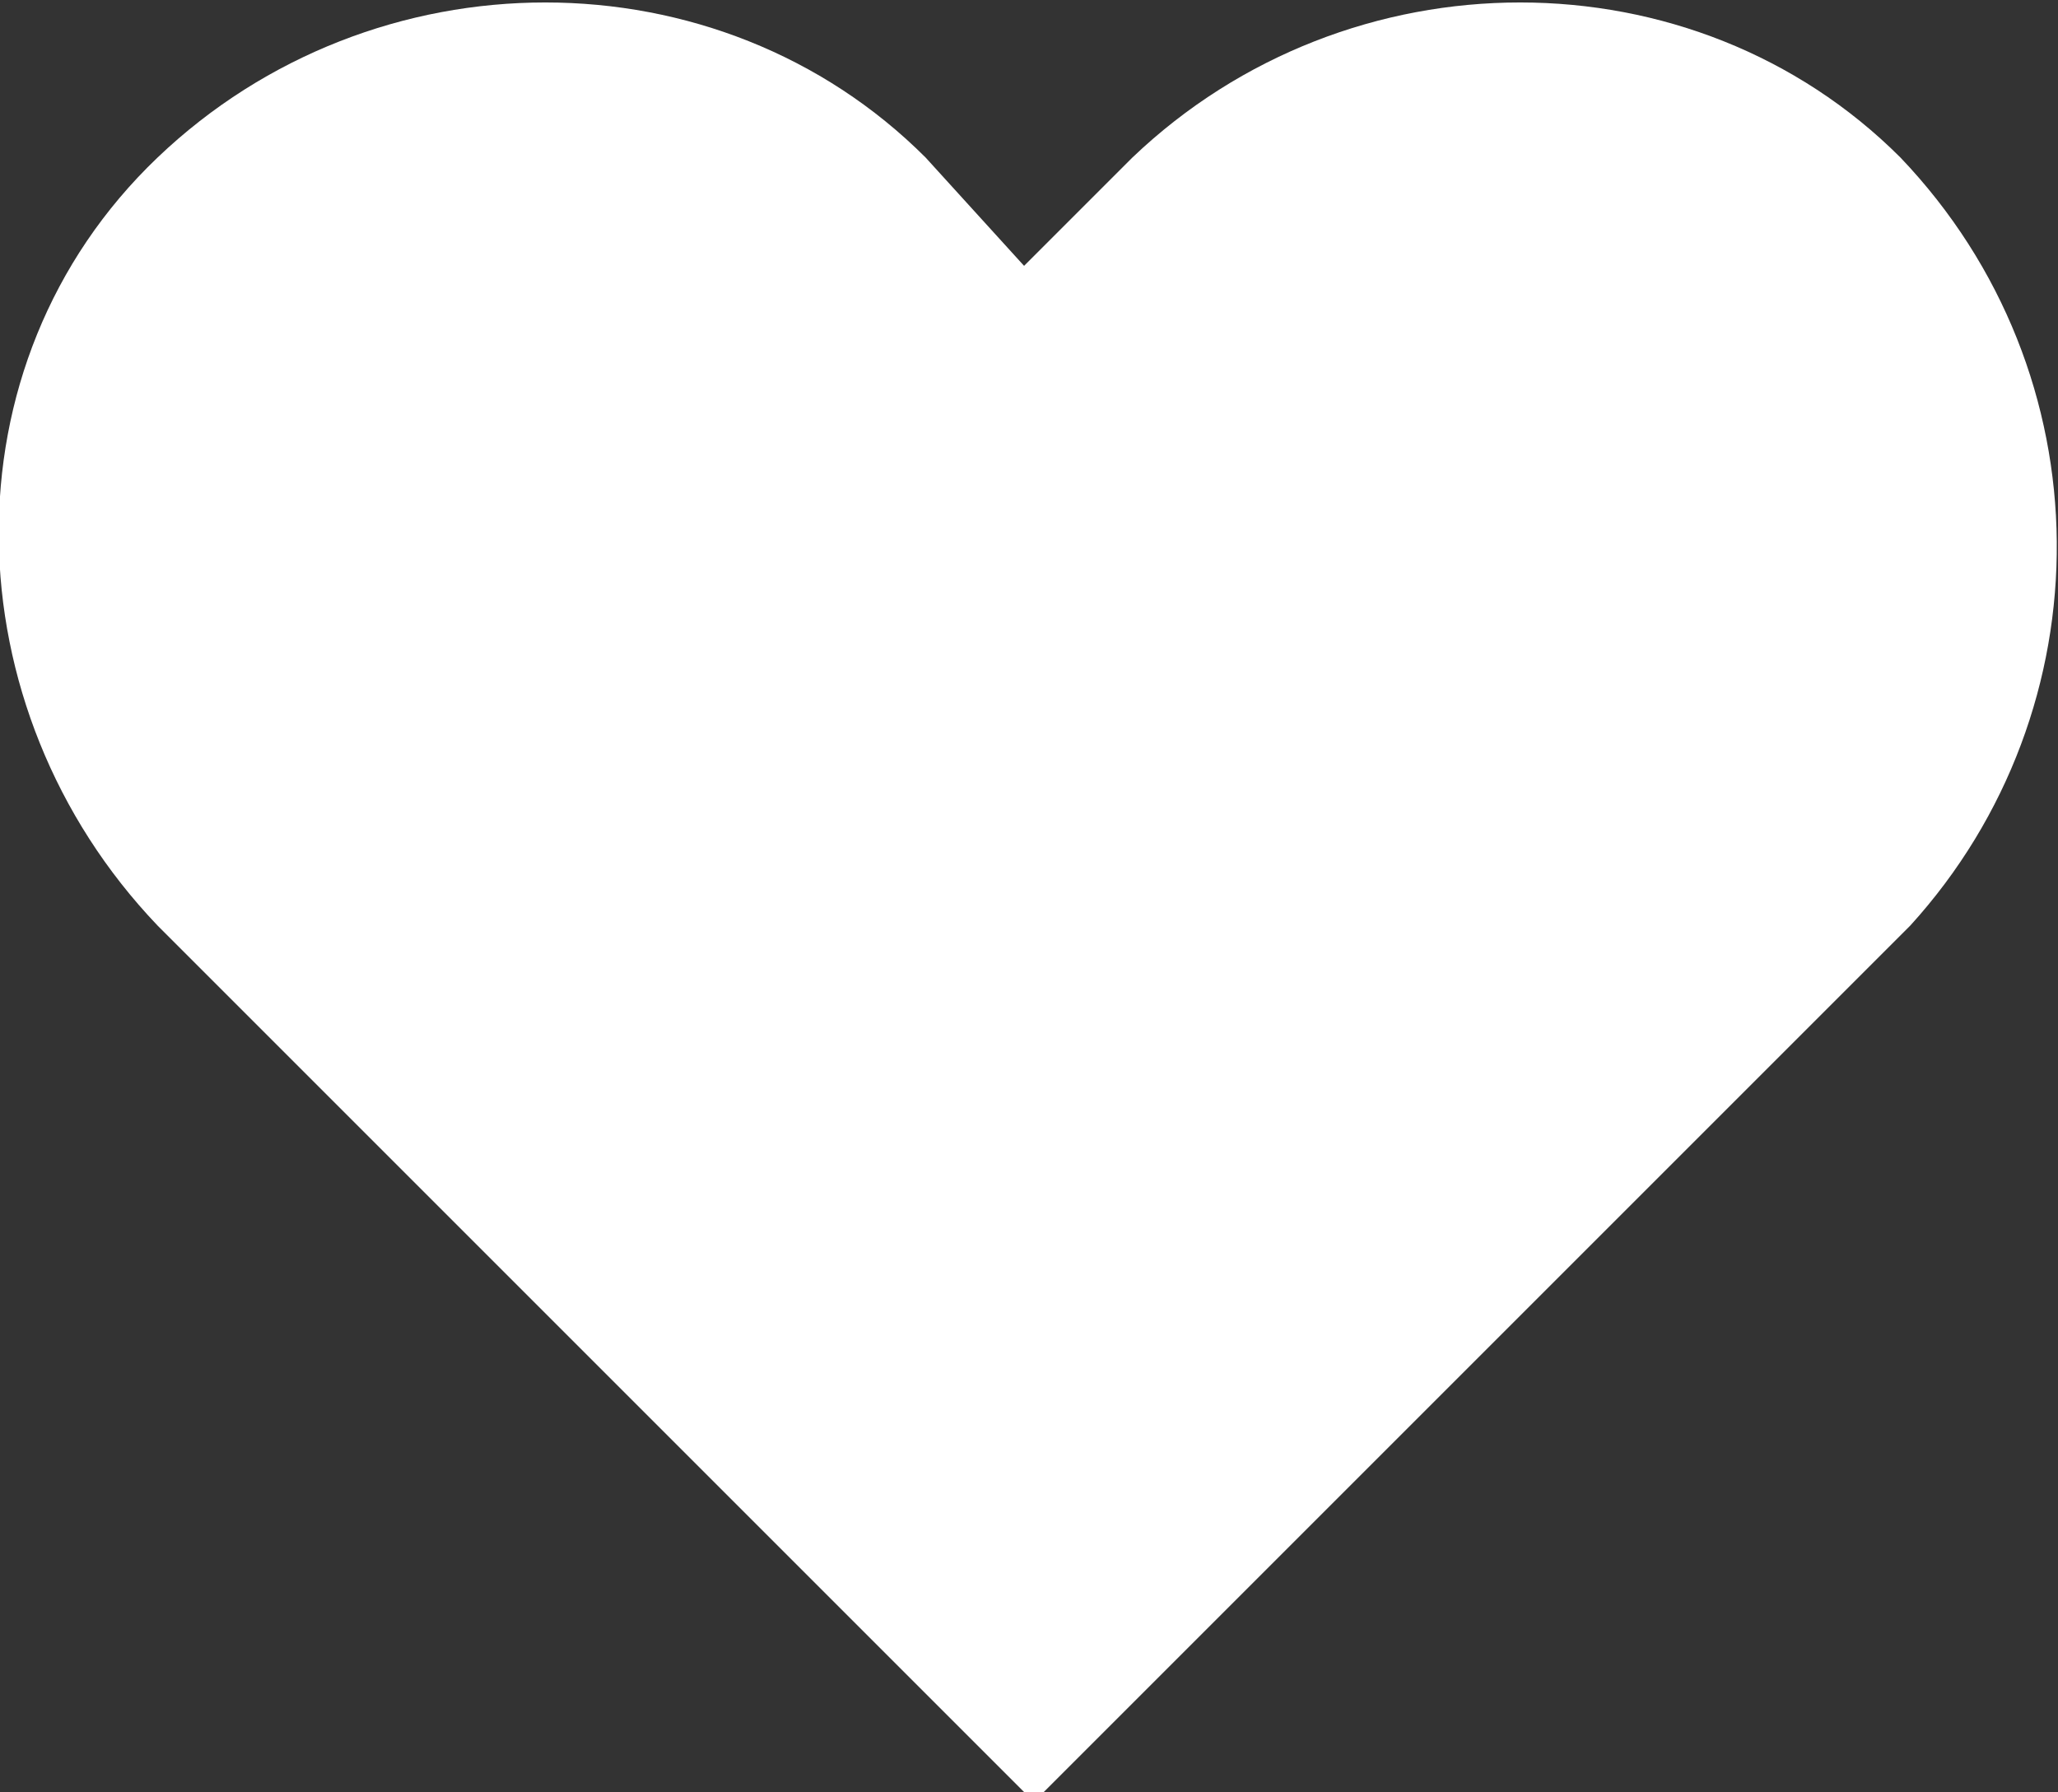
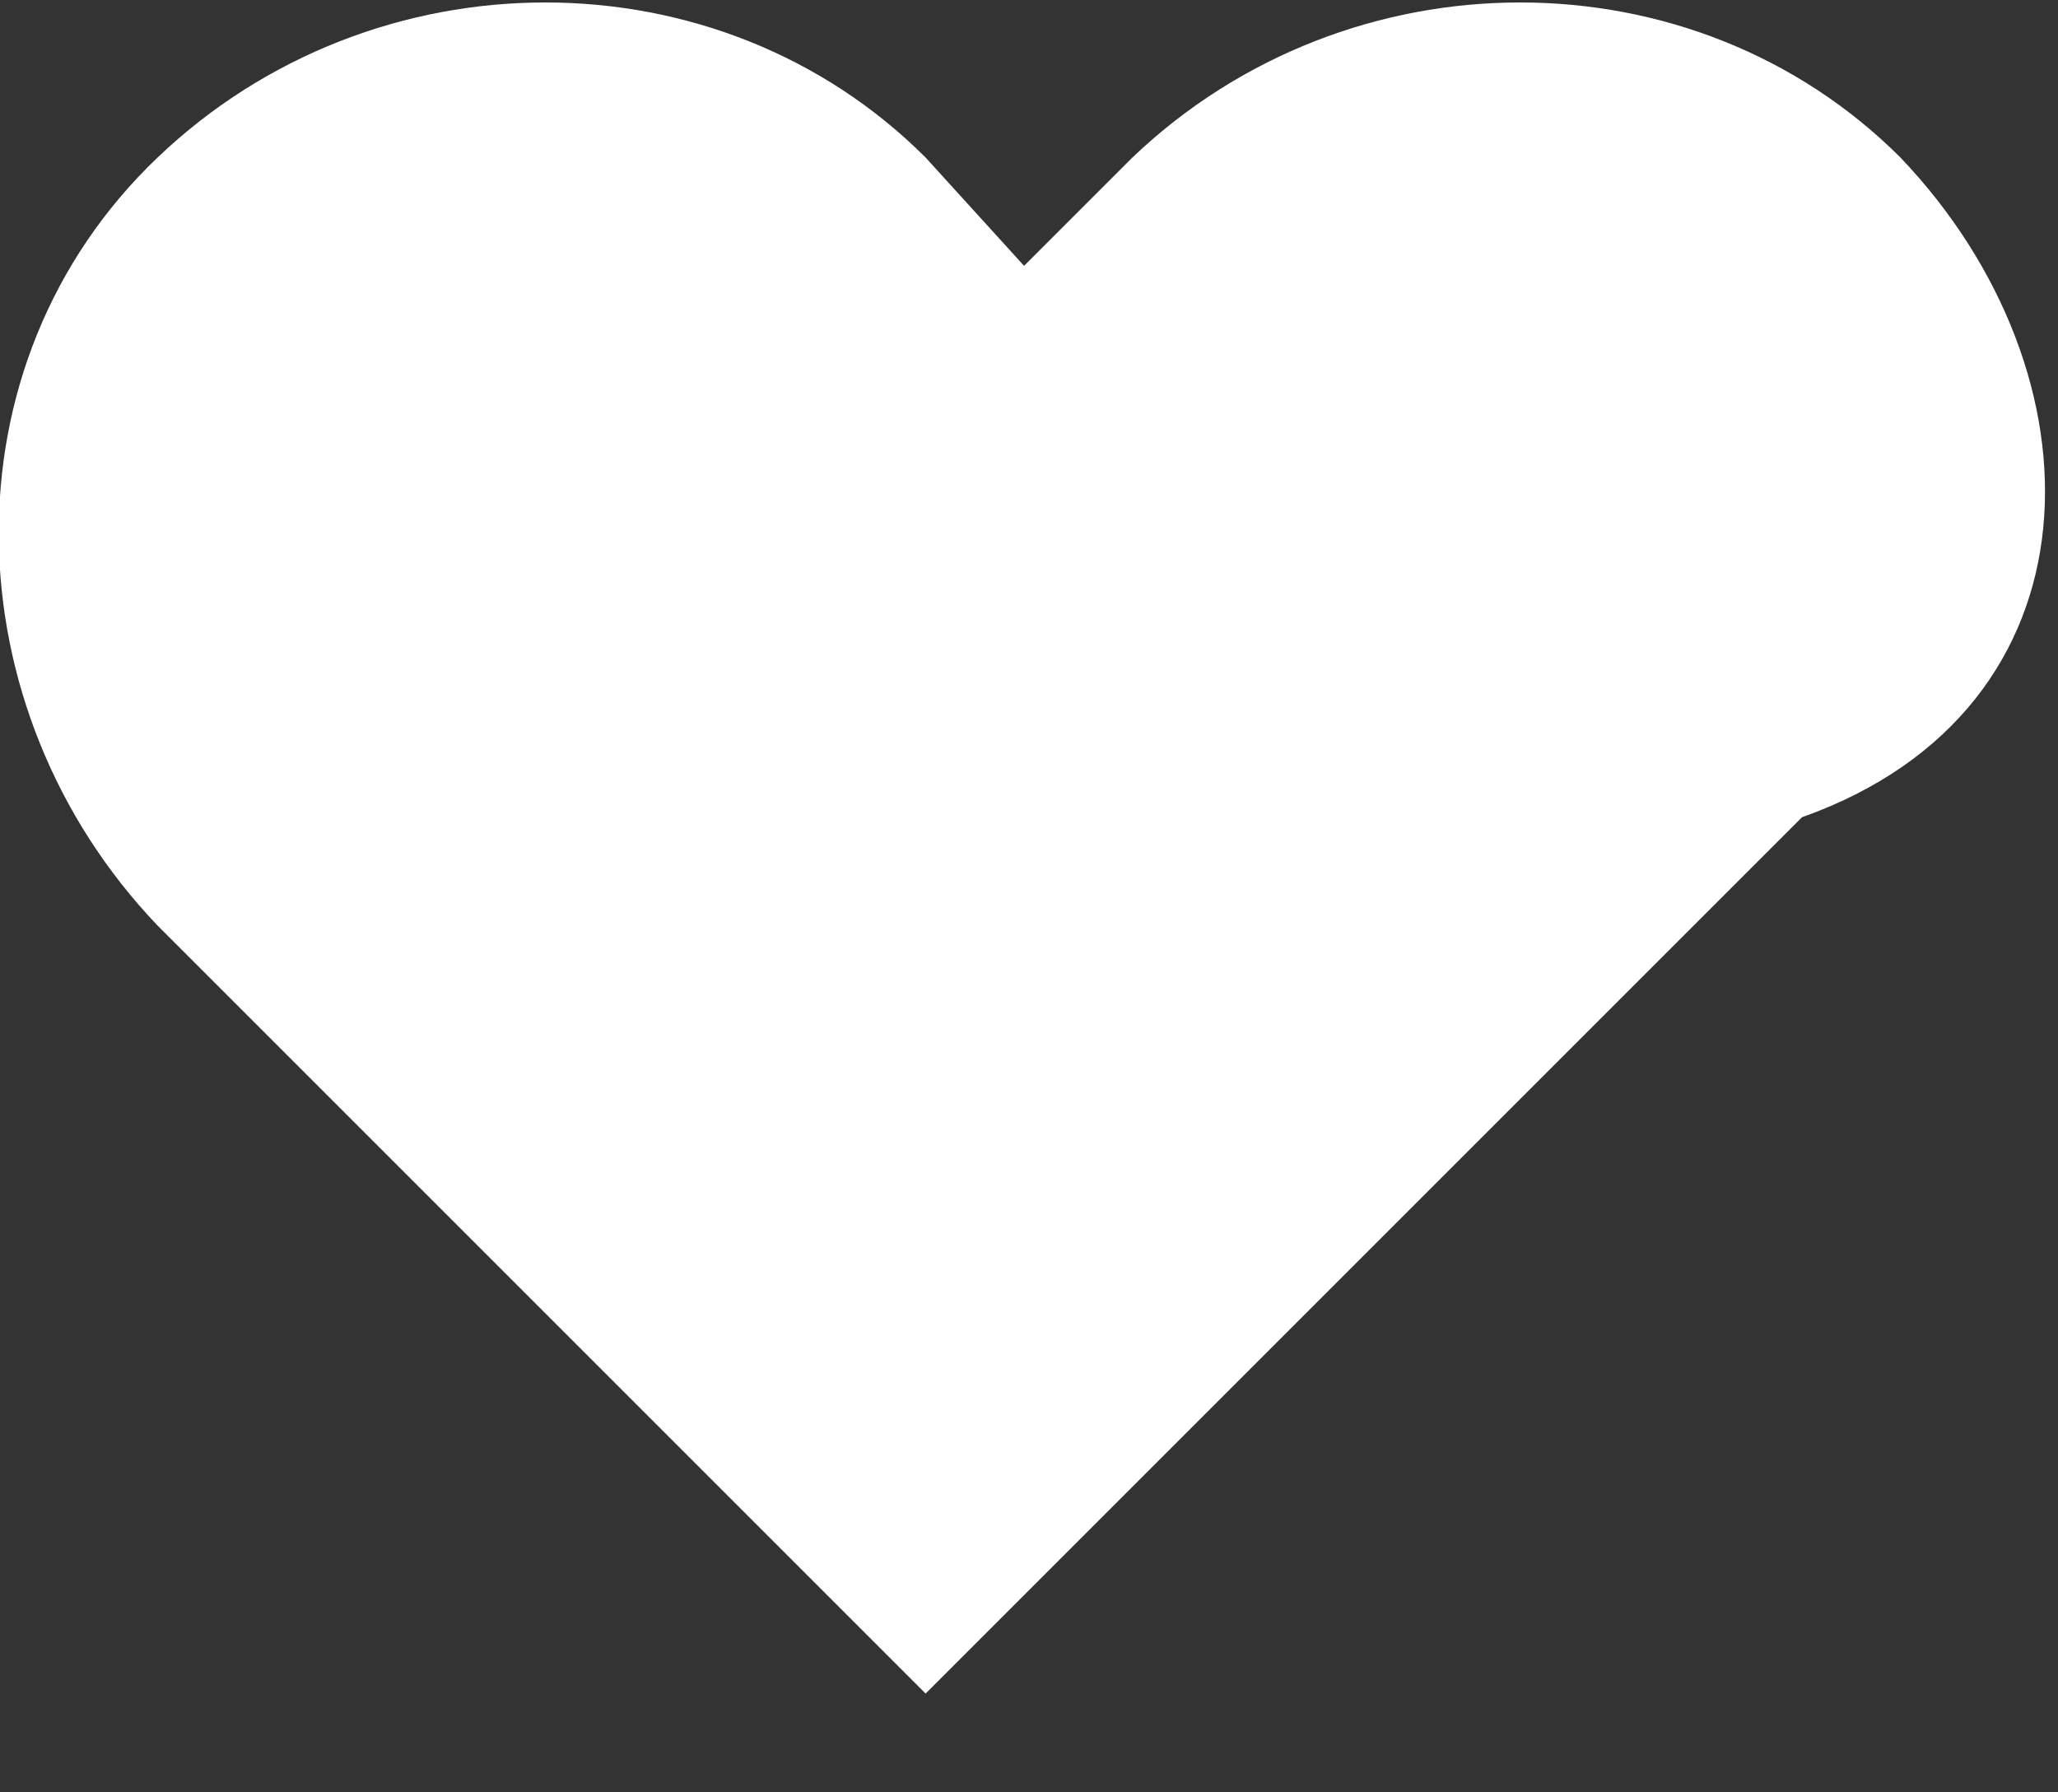
<svg xmlns="http://www.w3.org/2000/svg" version="1.1" id="Layer_1" x="0px" y="0px" viewBox="0 0 20.9 18.2" style="enable-background:new 0 0 20.9 18.2;" xml:space="preserve">
  <rect x="0" y="0" width="20.9" height="18.2" fill="#333333" stroke="none" />
  <style type="text/css">
	.st0{fill:#FFFFFF;}
</style>
-   <path class="st0" d="M19.3,1.6c-2.1-2.1-5.6-2.1-7.8,0l0,0l-1.1,1.1l-1-1.1c-2.1-2.1-5.6-2.1-7.8,0s-2.1,5.6,0,7.8l1.1,1.1l7.8,7.8  l7.8-7.8l1.1-1.1C21.4,7.2,21.4,3.8,19.3,1.6L19.3,1.6z" />
+   <path class="st0" d="M19.3,1.6c-2.1-2.1-5.6-2.1-7.8,0l0,0l-1.1,1.1l-1-1.1c-2.1-2.1-5.6-2.1-7.8,0s-2.1,5.6,0,7.8l7.8,7.8  l7.8-7.8l1.1-1.1C21.4,7.2,21.4,3.8,19.3,1.6L19.3,1.6z" />
</svg>